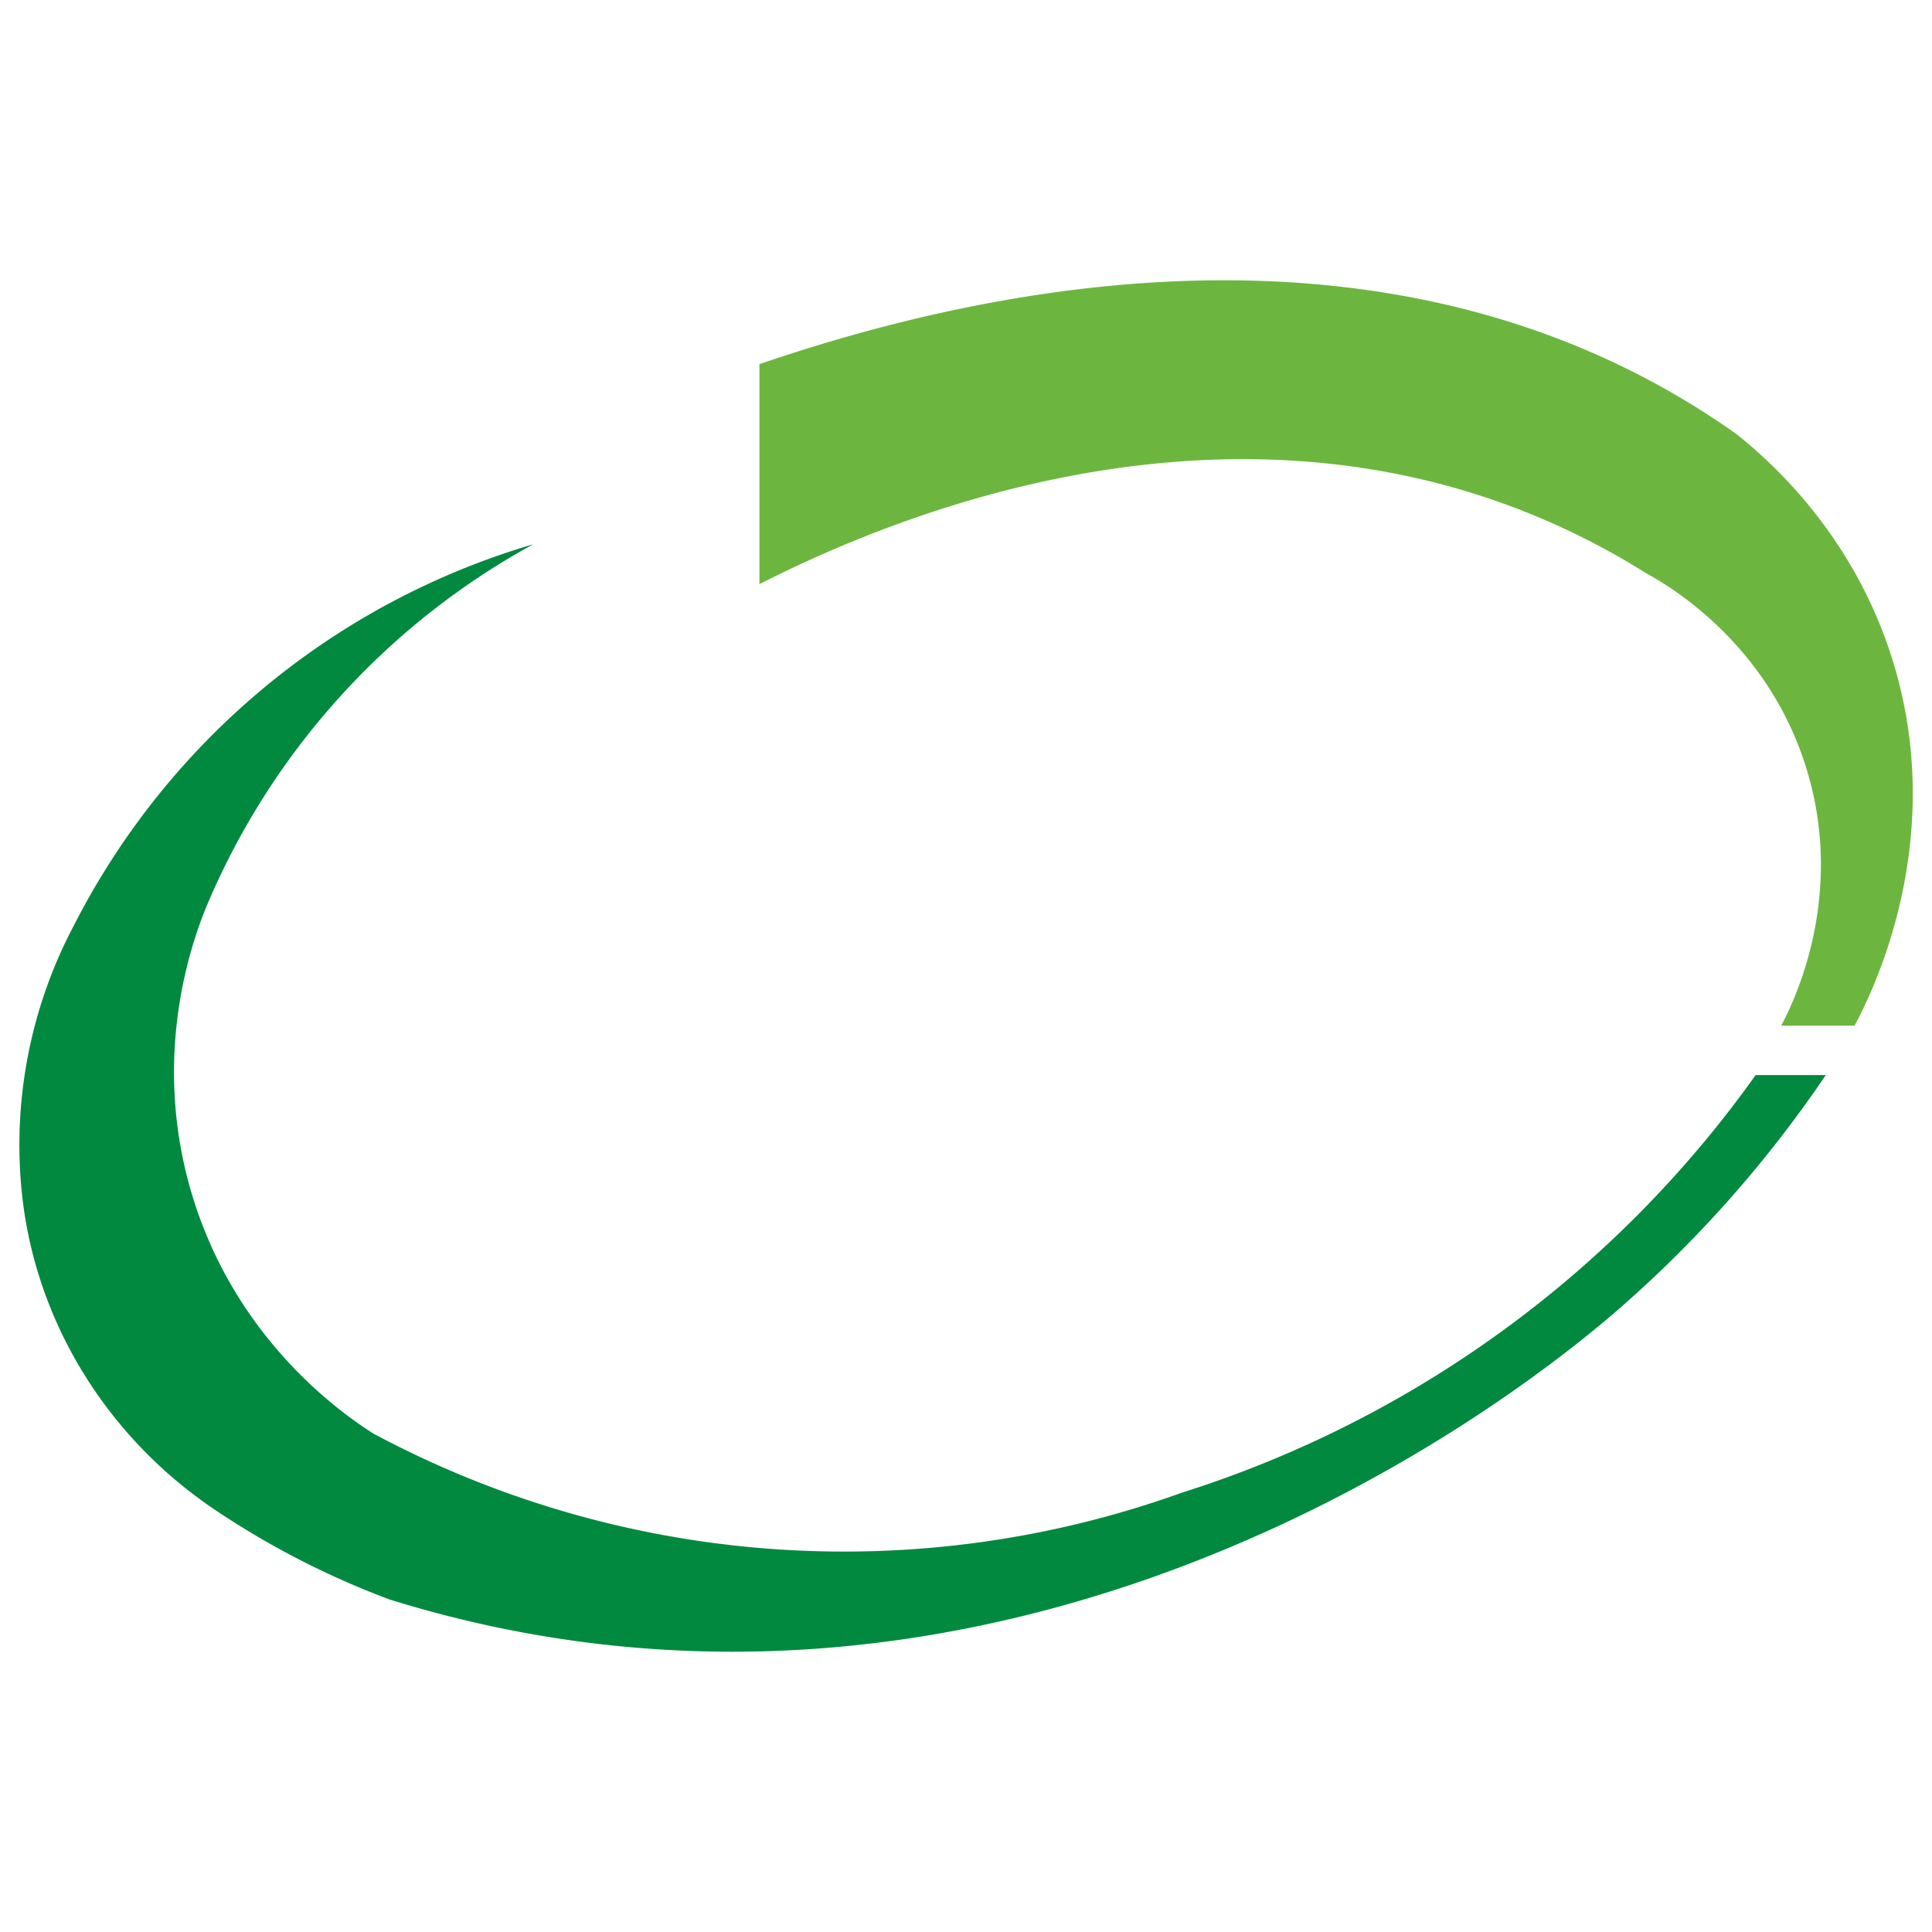
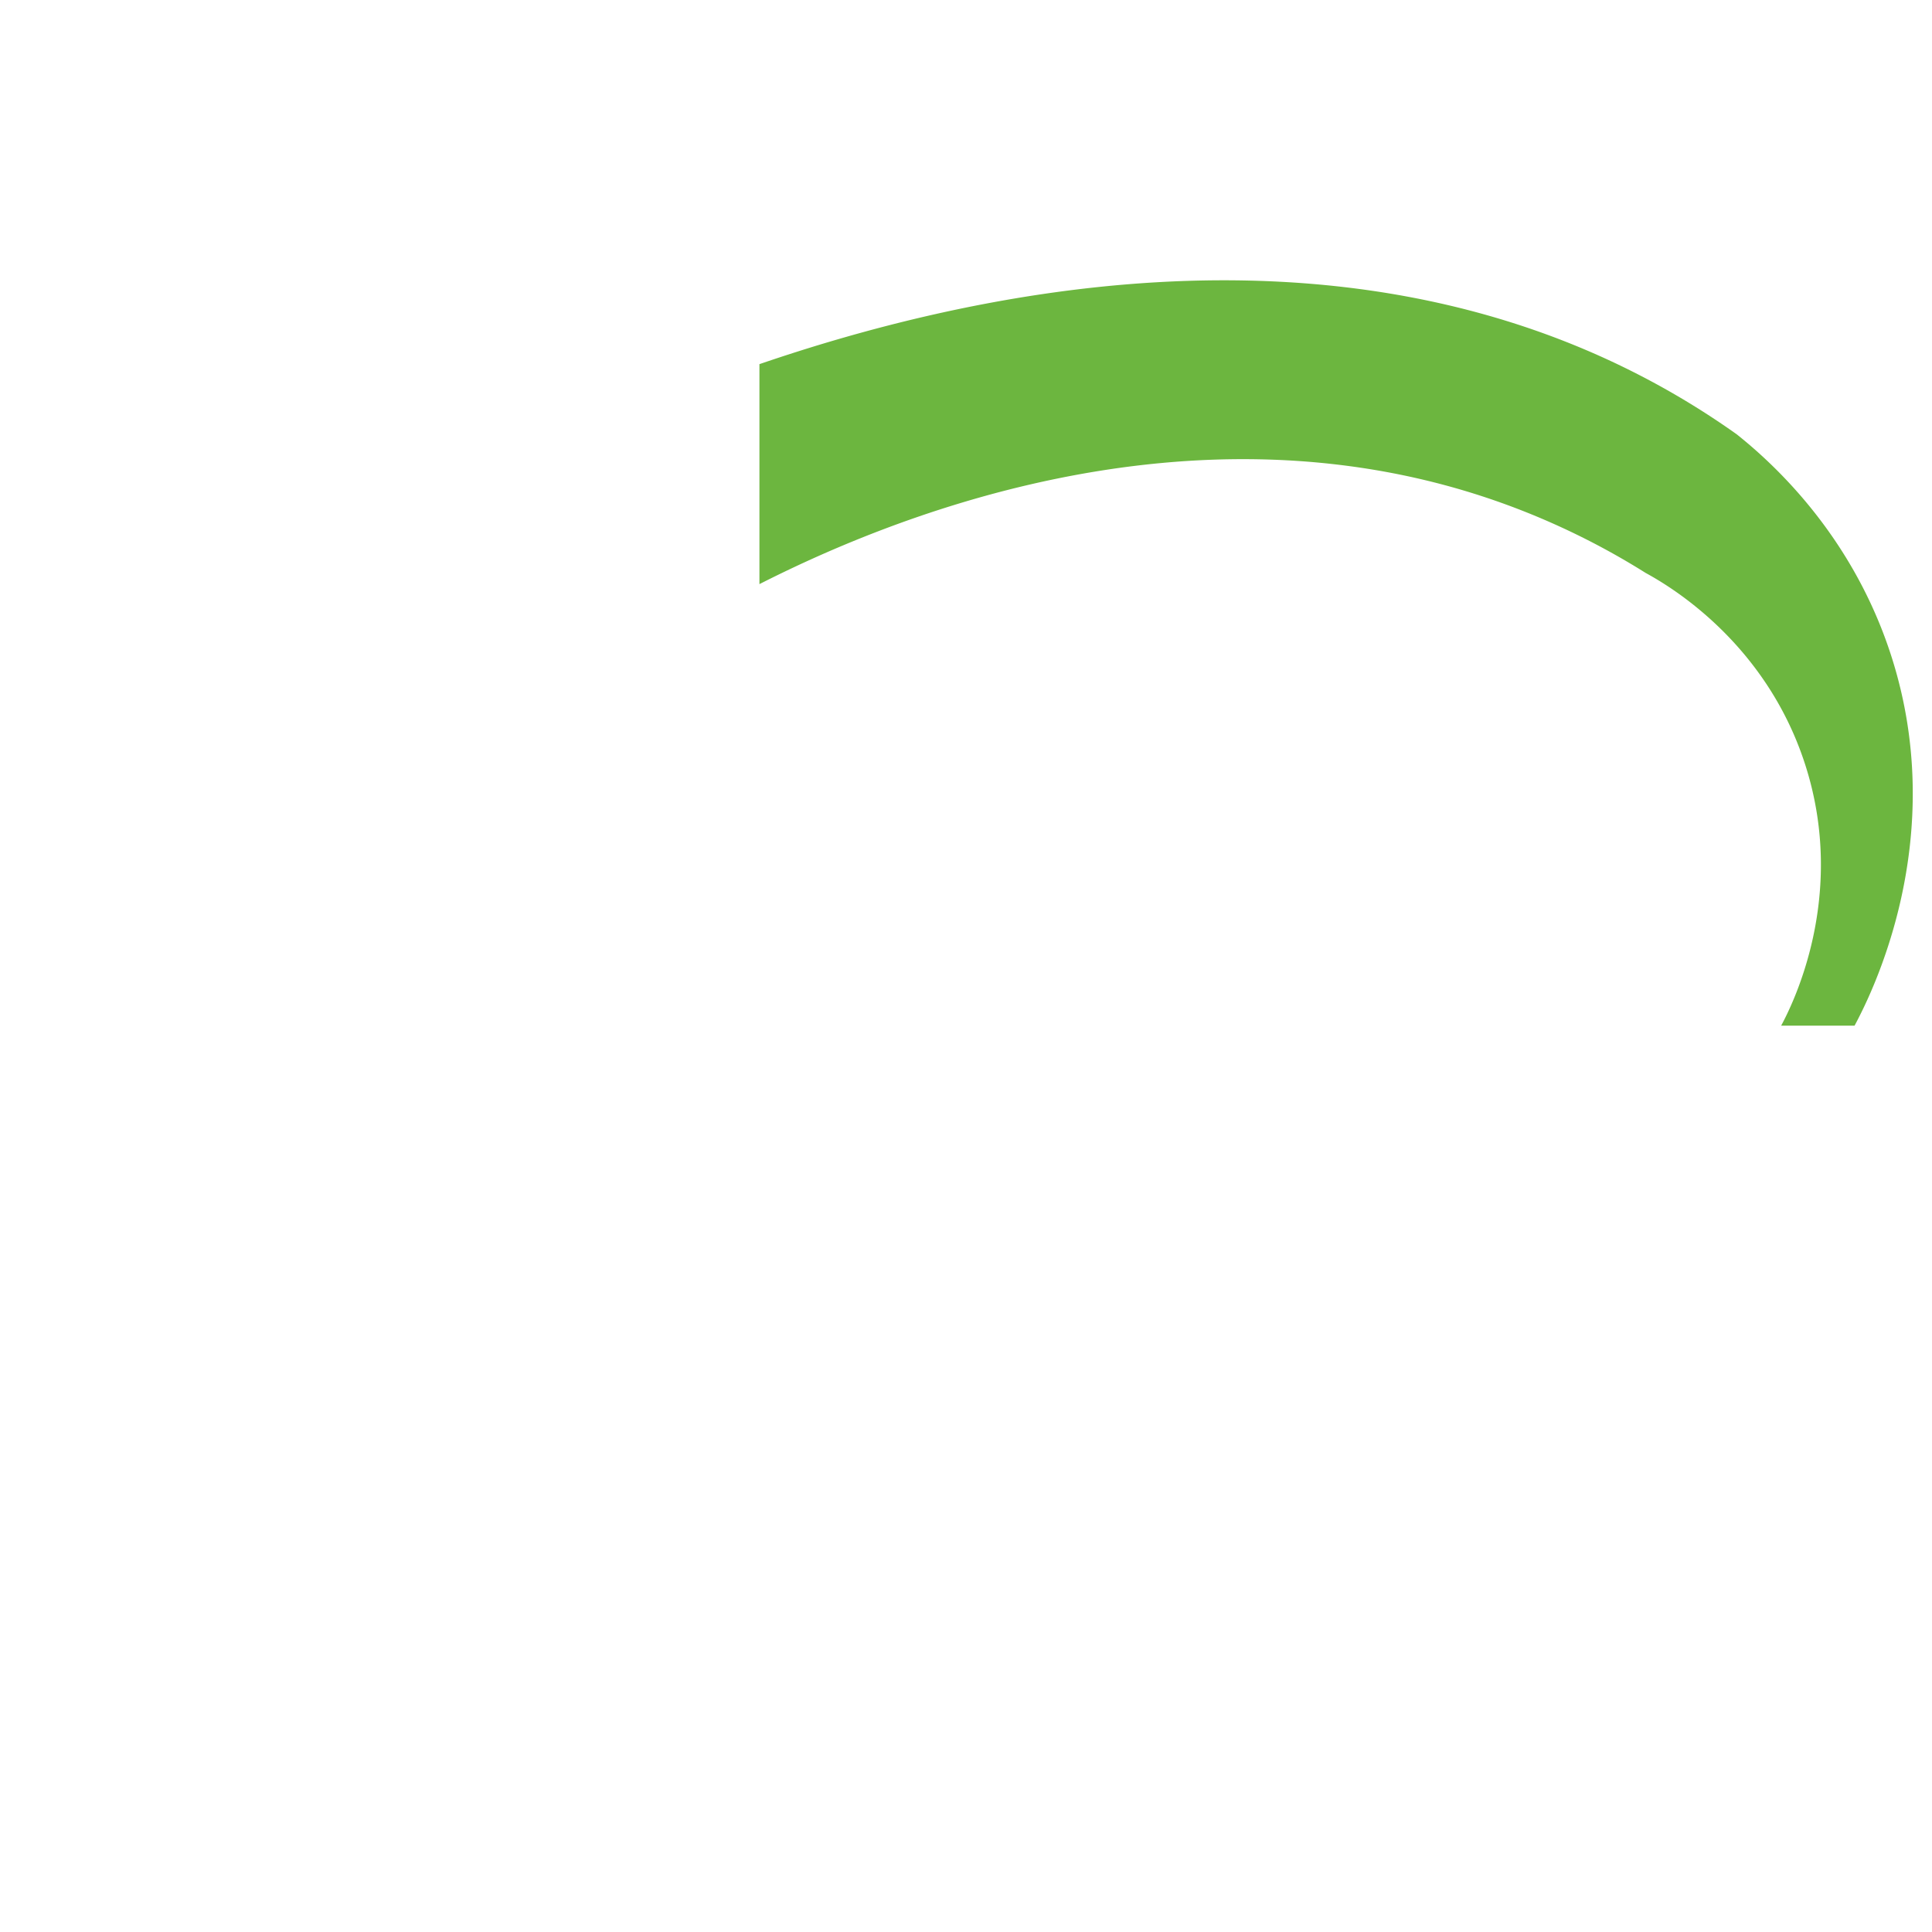
<svg xmlns="http://www.w3.org/2000/svg" id="Layer_1" data-name="Layer 1" viewBox="0 0 500 500">
  <defs>
    <style>.cls-1{fill:#6cb63f;}.cls-2{fill:#01893f;}</style>
  </defs>
  <path class="cls-1" d="M196.54,94.24v56.93c29.08-14.75,110.89-51.18,194.2-20.24a191.85,191.85,0,0,1,35.16,17.35c5.49,3,30.91,17.52,41.25,49.5,11.09,34.3-3.54,62.73-6.19,67.66h19c4.21-7.86,24.78-48.21,9.49-95.71-10.12-31.43-30.79-50-40-57.34a206.73,206.73,0,0,0-20.6-12.89C343.92,53.05,246.56,77.13,196.54,94.24Z" />
-   <path class="cls-2" d="M472.51,278.23H454.36A289.37,289.37,0,0,1,305.85,386.31,258.29,258.29,0,0,1,96.7,371.05c-7.34-4.66-35.53-23.72-47-61.88-11.09-36.82.63-67.25,4.12-75.5A191.37,191.37,0,0,1,138,140.86,195.33,195.33,0,0,0,19.15,239.45,121.45,121.45,0,0,0,5.54,307.52c.09,1,.19,1.9.3,2.84,3.91,32.84,22.52,62.12,50,80.52a217.62,217.62,0,0,0,45,23.07c139.84,43.45,262.13-27.88,315.58-73A312.26,312.26,0,0,0,472.51,278.23Z" />
</svg>